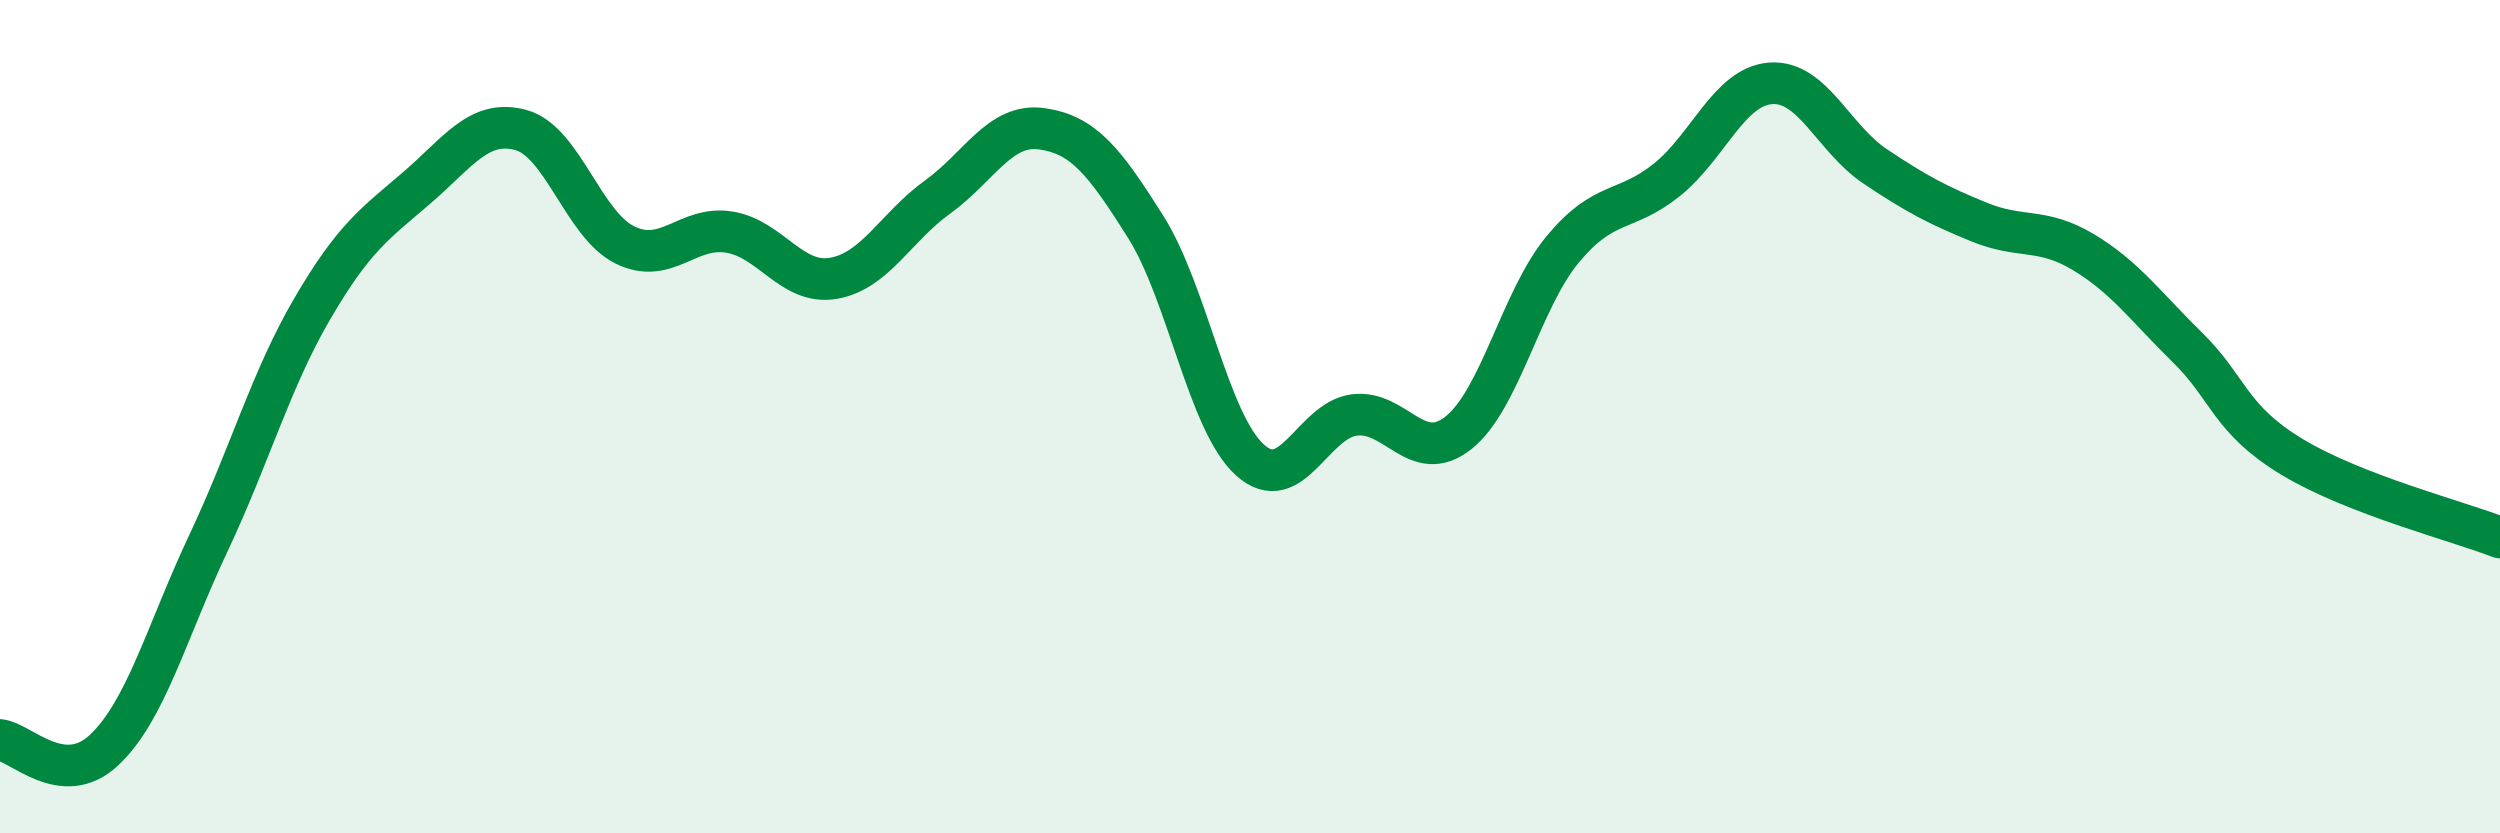
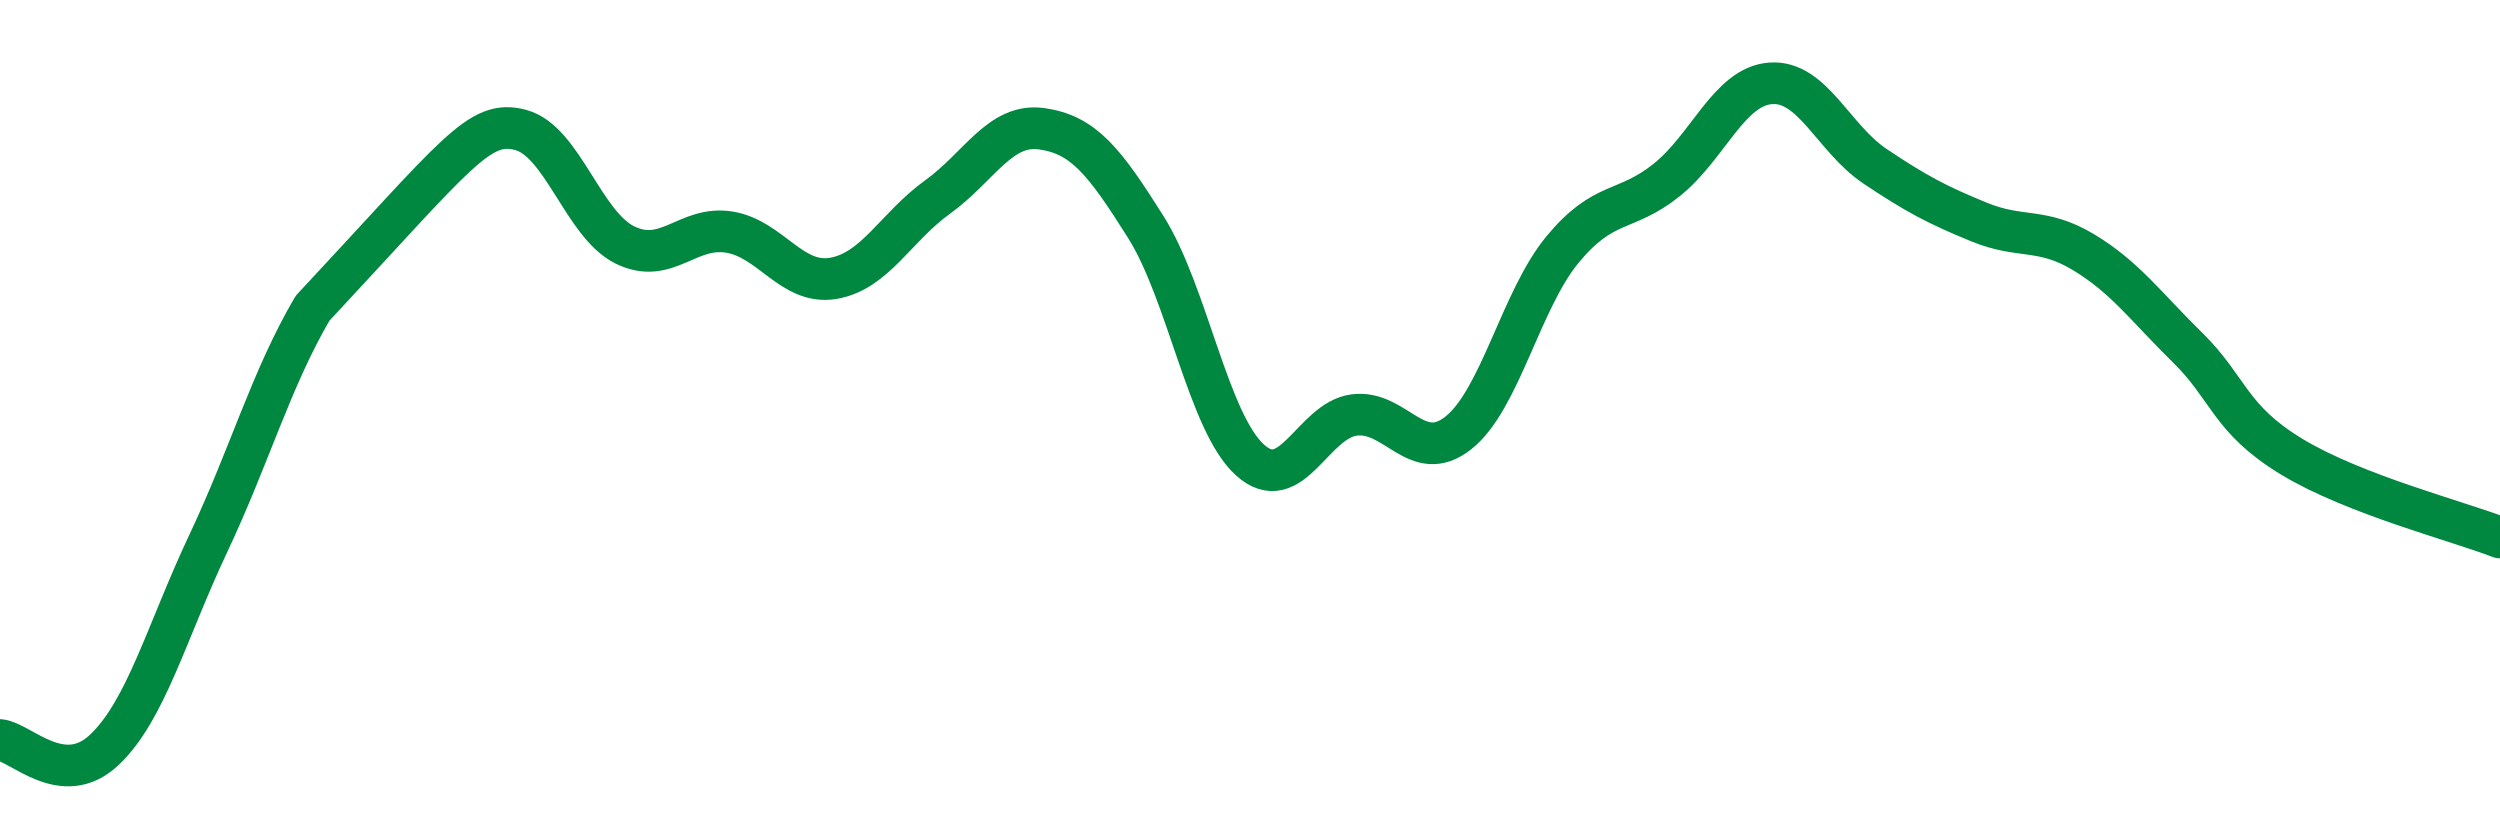
<svg xmlns="http://www.w3.org/2000/svg" width="60" height="20" viewBox="0 0 60 20">
-   <path d="M 0,17.76 C 0.5,17.81 1.5,18.94 2.5,18 C 3.5,17.06 4,15.16 5,13.04 C 6,10.92 6.5,9.11 7.5,7.4 C 8.5,5.69 9,5.37 10,4.51 C 11,3.65 11.5,2.85 12.5,3.12 C 13.5,3.39 14,5.39 15,5.88 C 16,6.37 16.5,5.41 17.5,5.57 C 18.5,5.73 19,6.85 20,6.68 C 21,6.51 21.5,5.45 22.5,4.73 C 23.5,4.01 24,2.95 25,3.09 C 26,3.23 26.5,3.86 27.5,5.45 C 28.5,7.04 29,10.14 30,11.04 C 31,11.94 31.5,10.09 32.5,9.96 C 33.5,9.83 34,11.18 35,10.39 C 36,9.6 36.5,7.2 37.5,5.99 C 38.5,4.78 39,5.12 40,4.32 C 41,3.52 41.5,2.07 42.5,2 C 43.5,1.93 44,3.32 45,3.99 C 46,4.66 46.5,4.92 47.5,5.33 C 48.5,5.74 49,5.45 50,6.05 C 51,6.65 51.5,7.36 52.5,8.34 C 53.5,9.32 53.5,10.05 55,10.96 C 56.5,11.87 59,12.51 60,12.9L60 20L0 20Z" fill="#008740" opacity="0.1" stroke-linecap="round" stroke-linejoin="round" />
-   <path d="M 0,17.76 C 0.5,17.81 1.5,18.94 2.5,18 C 3.5,17.06 4,15.16 5,13.04 C 6,10.92 6.5,9.11 7.5,7.4 C 8.5,5.69 9,5.37 10,4.51 C 11,3.65 11.5,2.85 12.5,3.12 C 13.5,3.39 14,5.39 15,5.88 C 16,6.37 16.5,5.41 17.5,5.57 C 18.5,5.73 19,6.85 20,6.68 C 21,6.51 21.5,5.45 22.5,4.73 C 23.5,4.01 24,2.95 25,3.09 C 26,3.23 26.5,3.86 27.5,5.45 C 28.5,7.04 29,10.14 30,11.04 C 31,11.94 31.5,10.09 32.5,9.96 C 33.5,9.83 34,11.18 35,10.39 C 36,9.6 36.5,7.2 37.5,5.99 C 38.5,4.78 39,5.12 40,4.32 C 41,3.52 41.5,2.07 42.5,2 C 43.5,1.93 44,3.32 45,3.99 C 46,4.66 46.5,4.92 47.5,5.33 C 48.5,5.74 49,5.45 50,6.05 C 51,6.65 51.5,7.36 52.5,8.34 C 53.5,9.32 53.5,10.05 55,10.96 C 56.5,11.87 59,12.51 60,12.9" stroke="#008740" stroke-width="1" fill="none" stroke-linecap="round" stroke-linejoin="round" />
+   <path d="M 0,17.76 C 0.5,17.81 1.5,18.94 2.5,18 C 3.5,17.06 4,15.16 5,13.04 C 6,10.92 6.5,9.11 7.5,7.4 C 11,3.65 11.5,2.85 12.5,3.12 C 13.5,3.39 14,5.39 15,5.88 C 16,6.37 16.5,5.41 17.5,5.57 C 18.5,5.73 19,6.85 20,6.68 C 21,6.51 21.5,5.45 22.5,4.73 C 23.5,4.01 24,2.95 25,3.09 C 26,3.23 26.5,3.86 27.5,5.45 C 28.5,7.04 29,10.14 30,11.04 C 31,11.94 31.5,10.09 32.5,9.96 C 33.5,9.83 34,11.18 35,10.39 C 36,9.6 36.5,7.2 37.5,5.99 C 38.5,4.78 39,5.12 40,4.32 C 41,3.52 41.5,2.07 42.5,2 C 43.5,1.93 44,3.32 45,3.99 C 46,4.66 46.5,4.92 47.5,5.33 C 48.5,5.74 49,5.45 50,6.05 C 51,6.65 51.5,7.36 52.5,8.34 C 53.5,9.32 53.5,10.05 55,10.96 C 56.5,11.87 59,12.51 60,12.9" stroke="#008740" stroke-width="1" fill="none" stroke-linecap="round" stroke-linejoin="round" />
</svg>